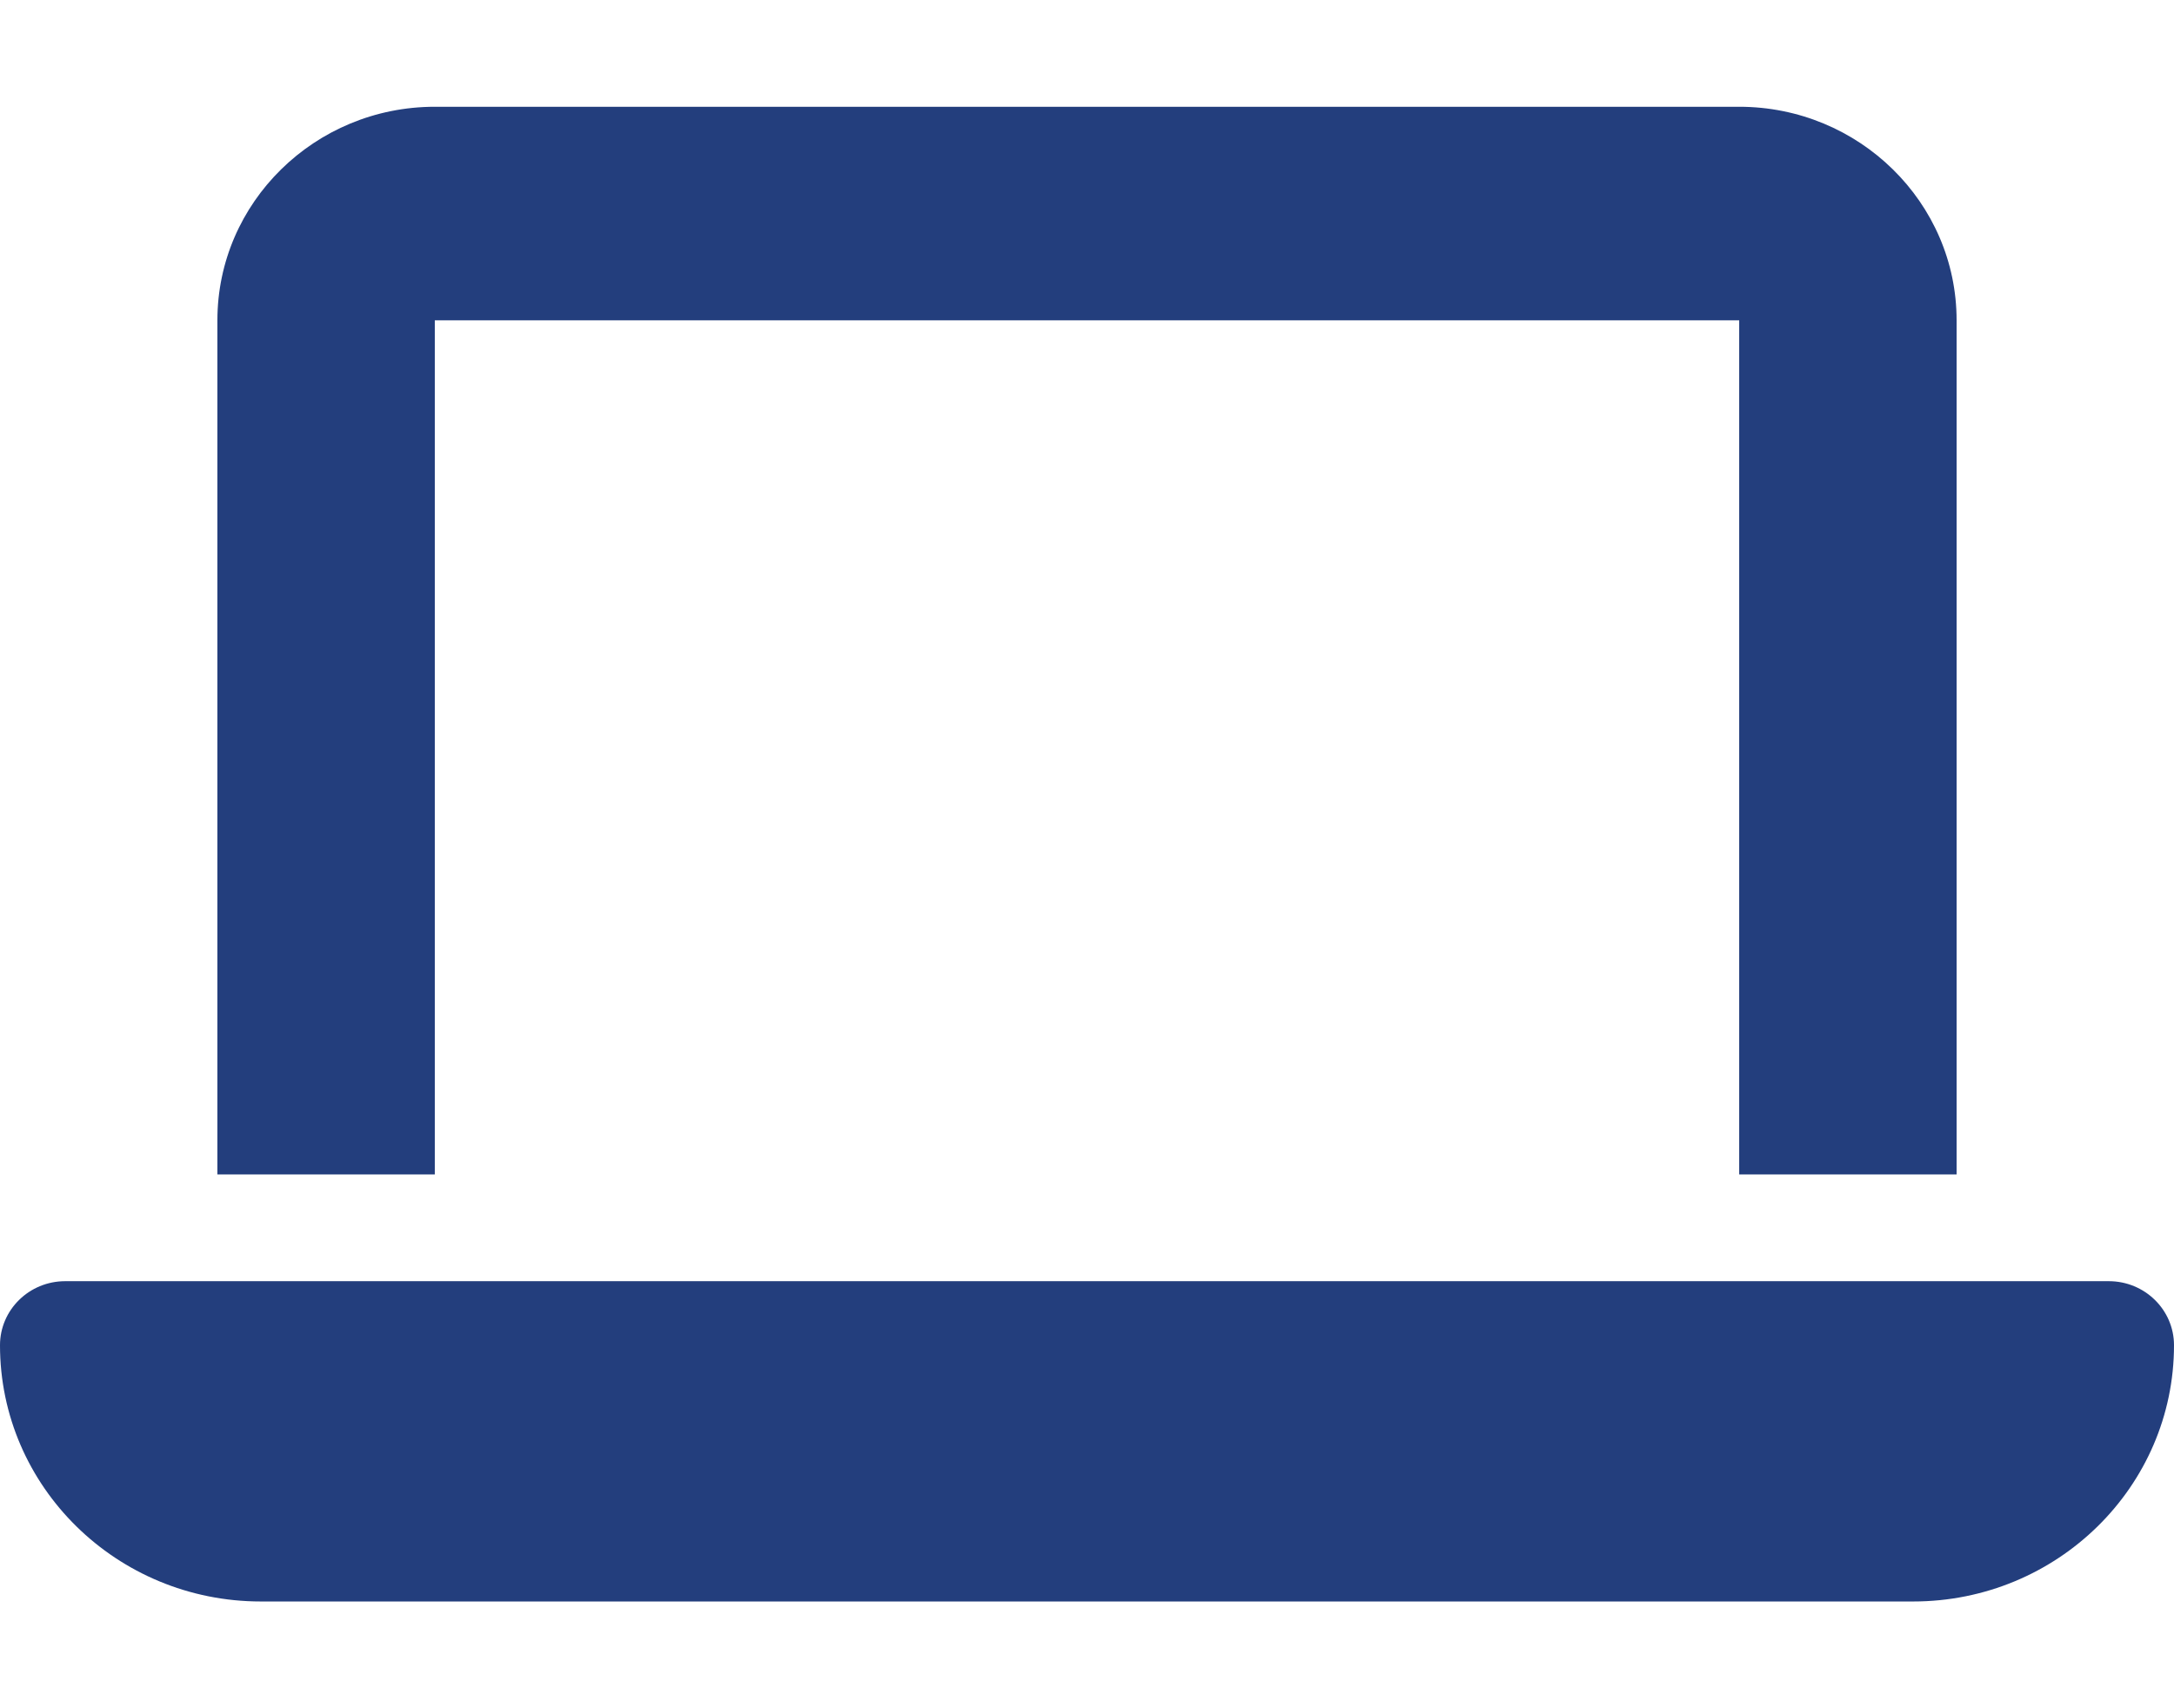
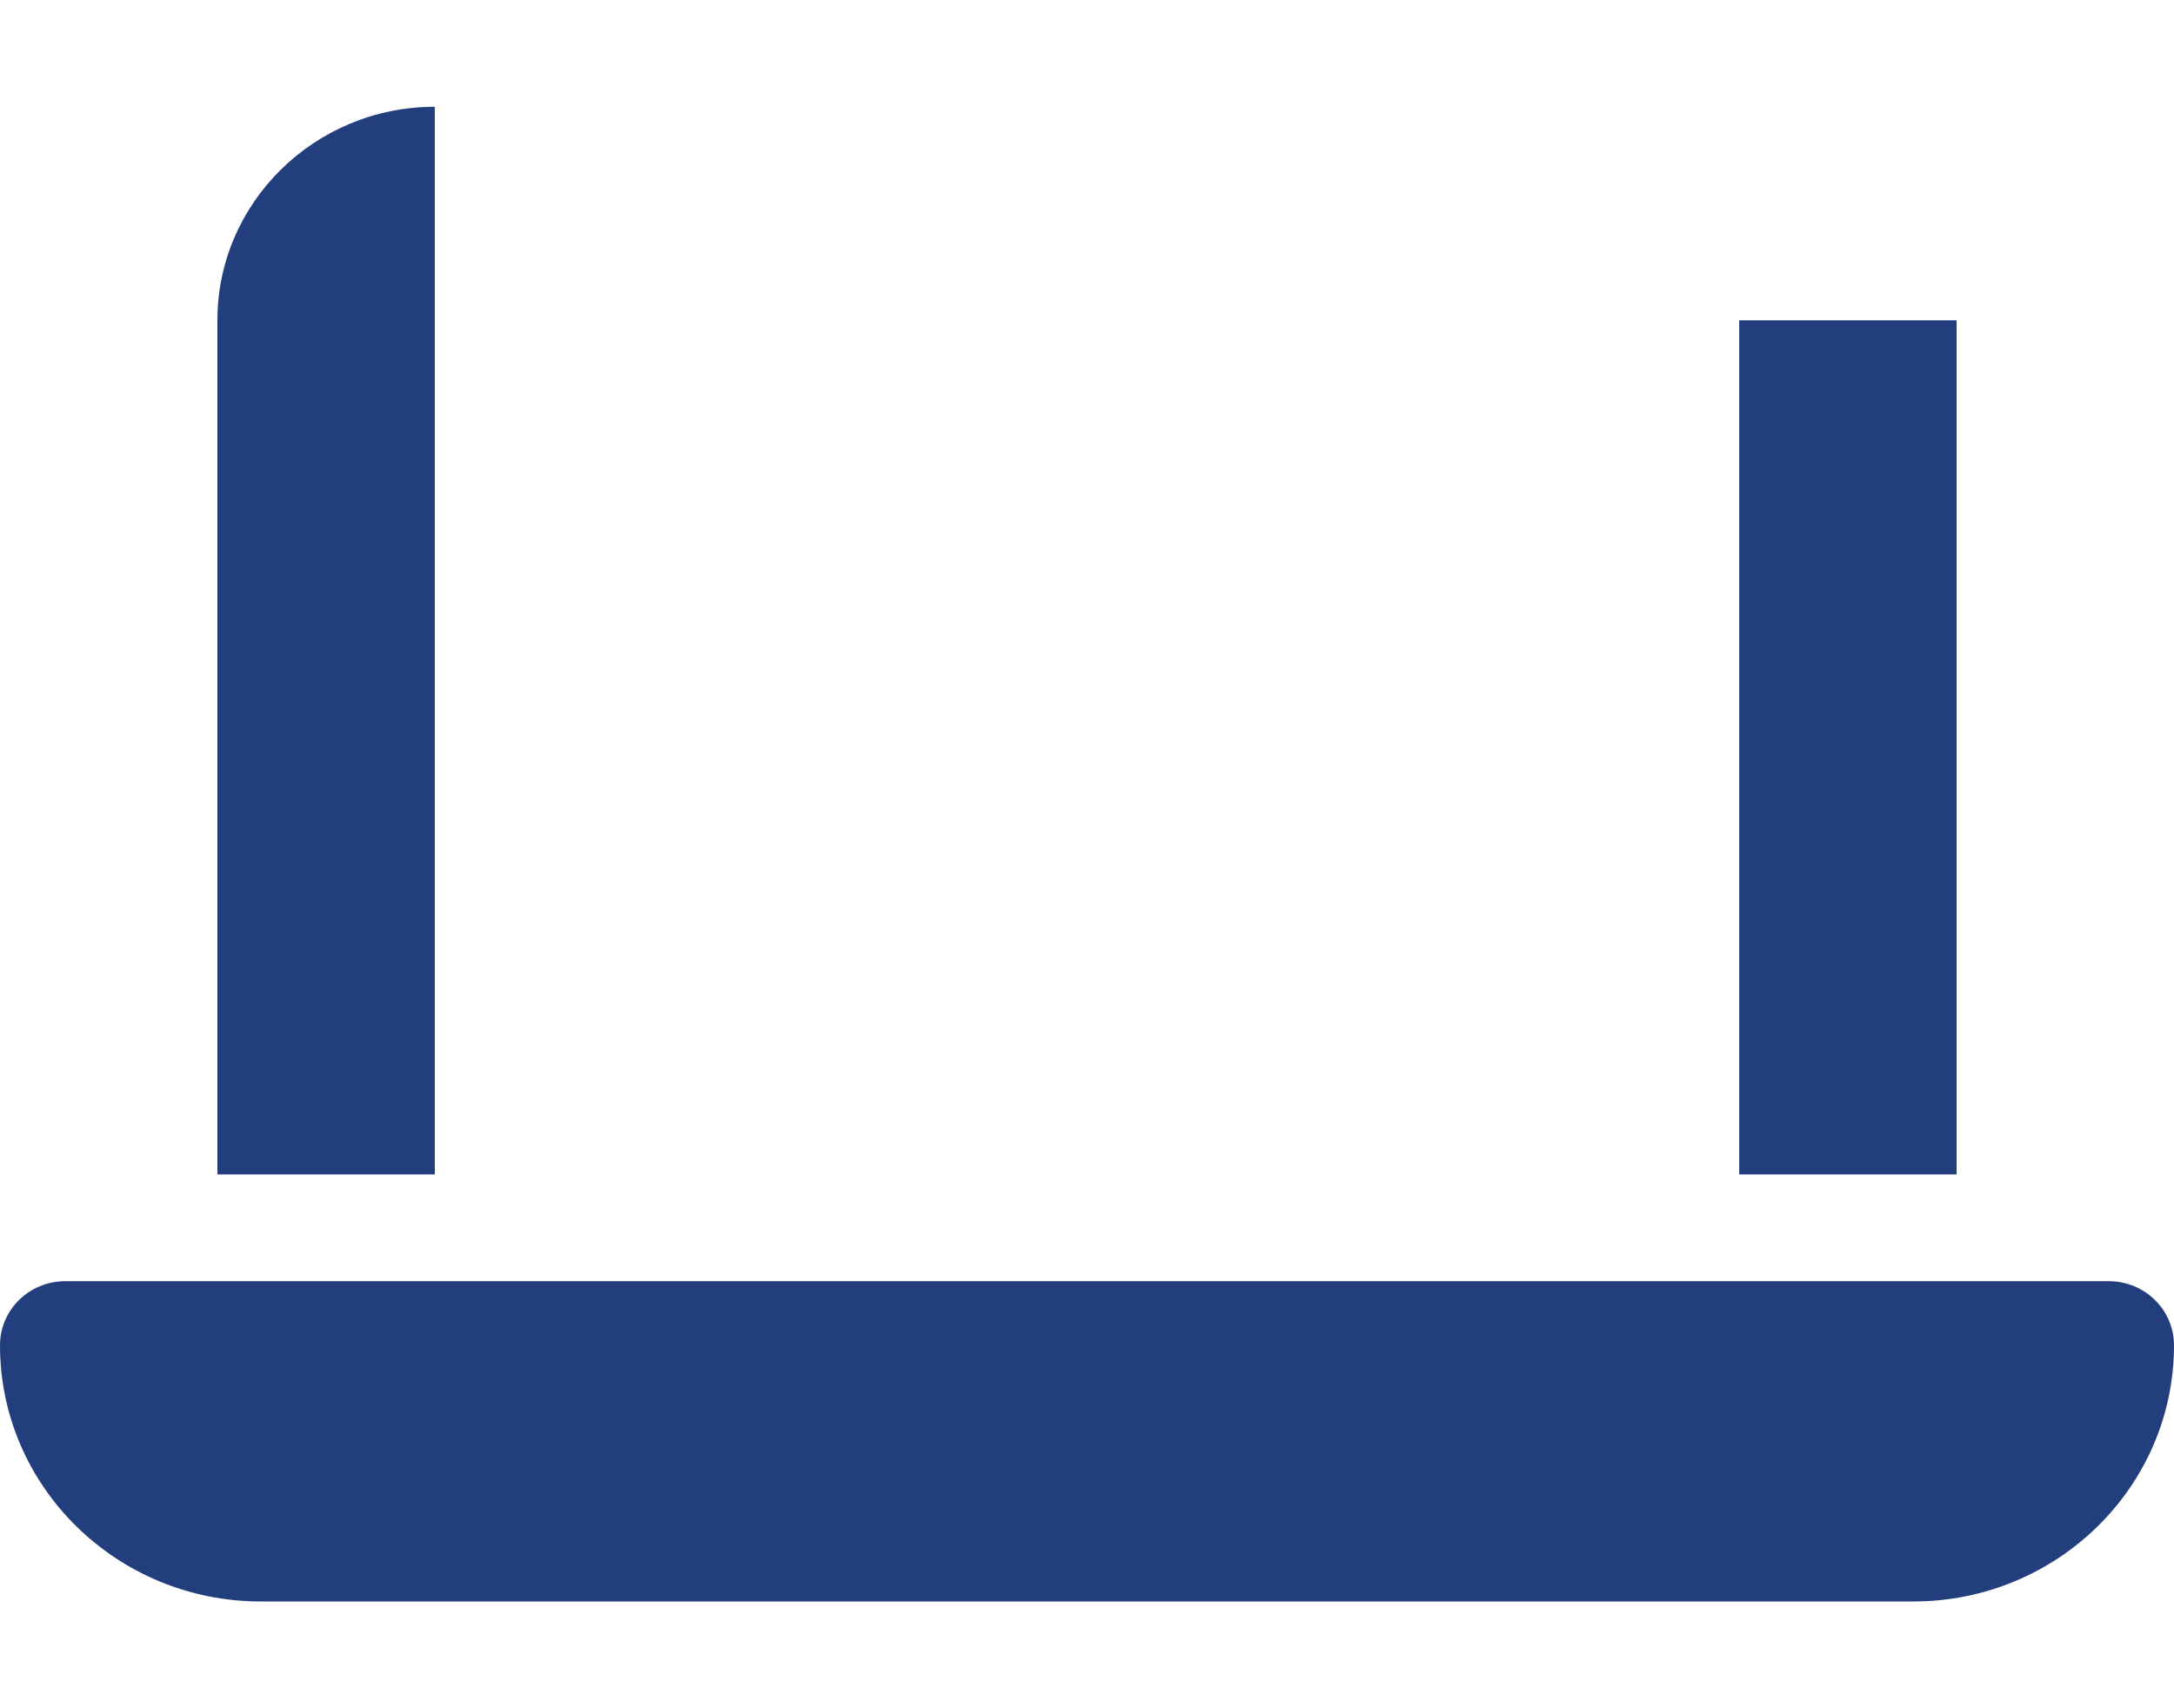
<svg xmlns="http://www.w3.org/2000/svg" width="28" height="22" viewBox="0 0 28 22" fill="none">
-   <path d="M5.6 1.375C4.056 1.375 2.8 2.608 2.8 4.125V15.125H5.6V4.125H22.4V15.125H25.2V4.125C25.2 2.608 23.944 1.375 22.4 1.375H5.6ZM0.84 16.5C0.376 16.5 0 16.869 0 17.325C0 19.147 1.505 20.625 3.36 20.625H24.64C26.495 20.625 28 19.147 28 17.325C28 16.869 27.624 16.5 27.16 16.5H0.84Z" fill="#233E7D" />
+   <path d="M5.6 1.375C4.056 1.375 2.8 2.608 2.8 4.125V15.125H5.6V4.125H22.4V15.125H25.2V4.125H5.6ZM0.84 16.5C0.376 16.5 0 16.869 0 17.325C0 19.147 1.505 20.625 3.36 20.625H24.64C26.495 20.625 28 19.147 28 17.325C28 16.869 27.624 16.5 27.16 16.5H0.84Z" fill="#233E7D" />
</svg>